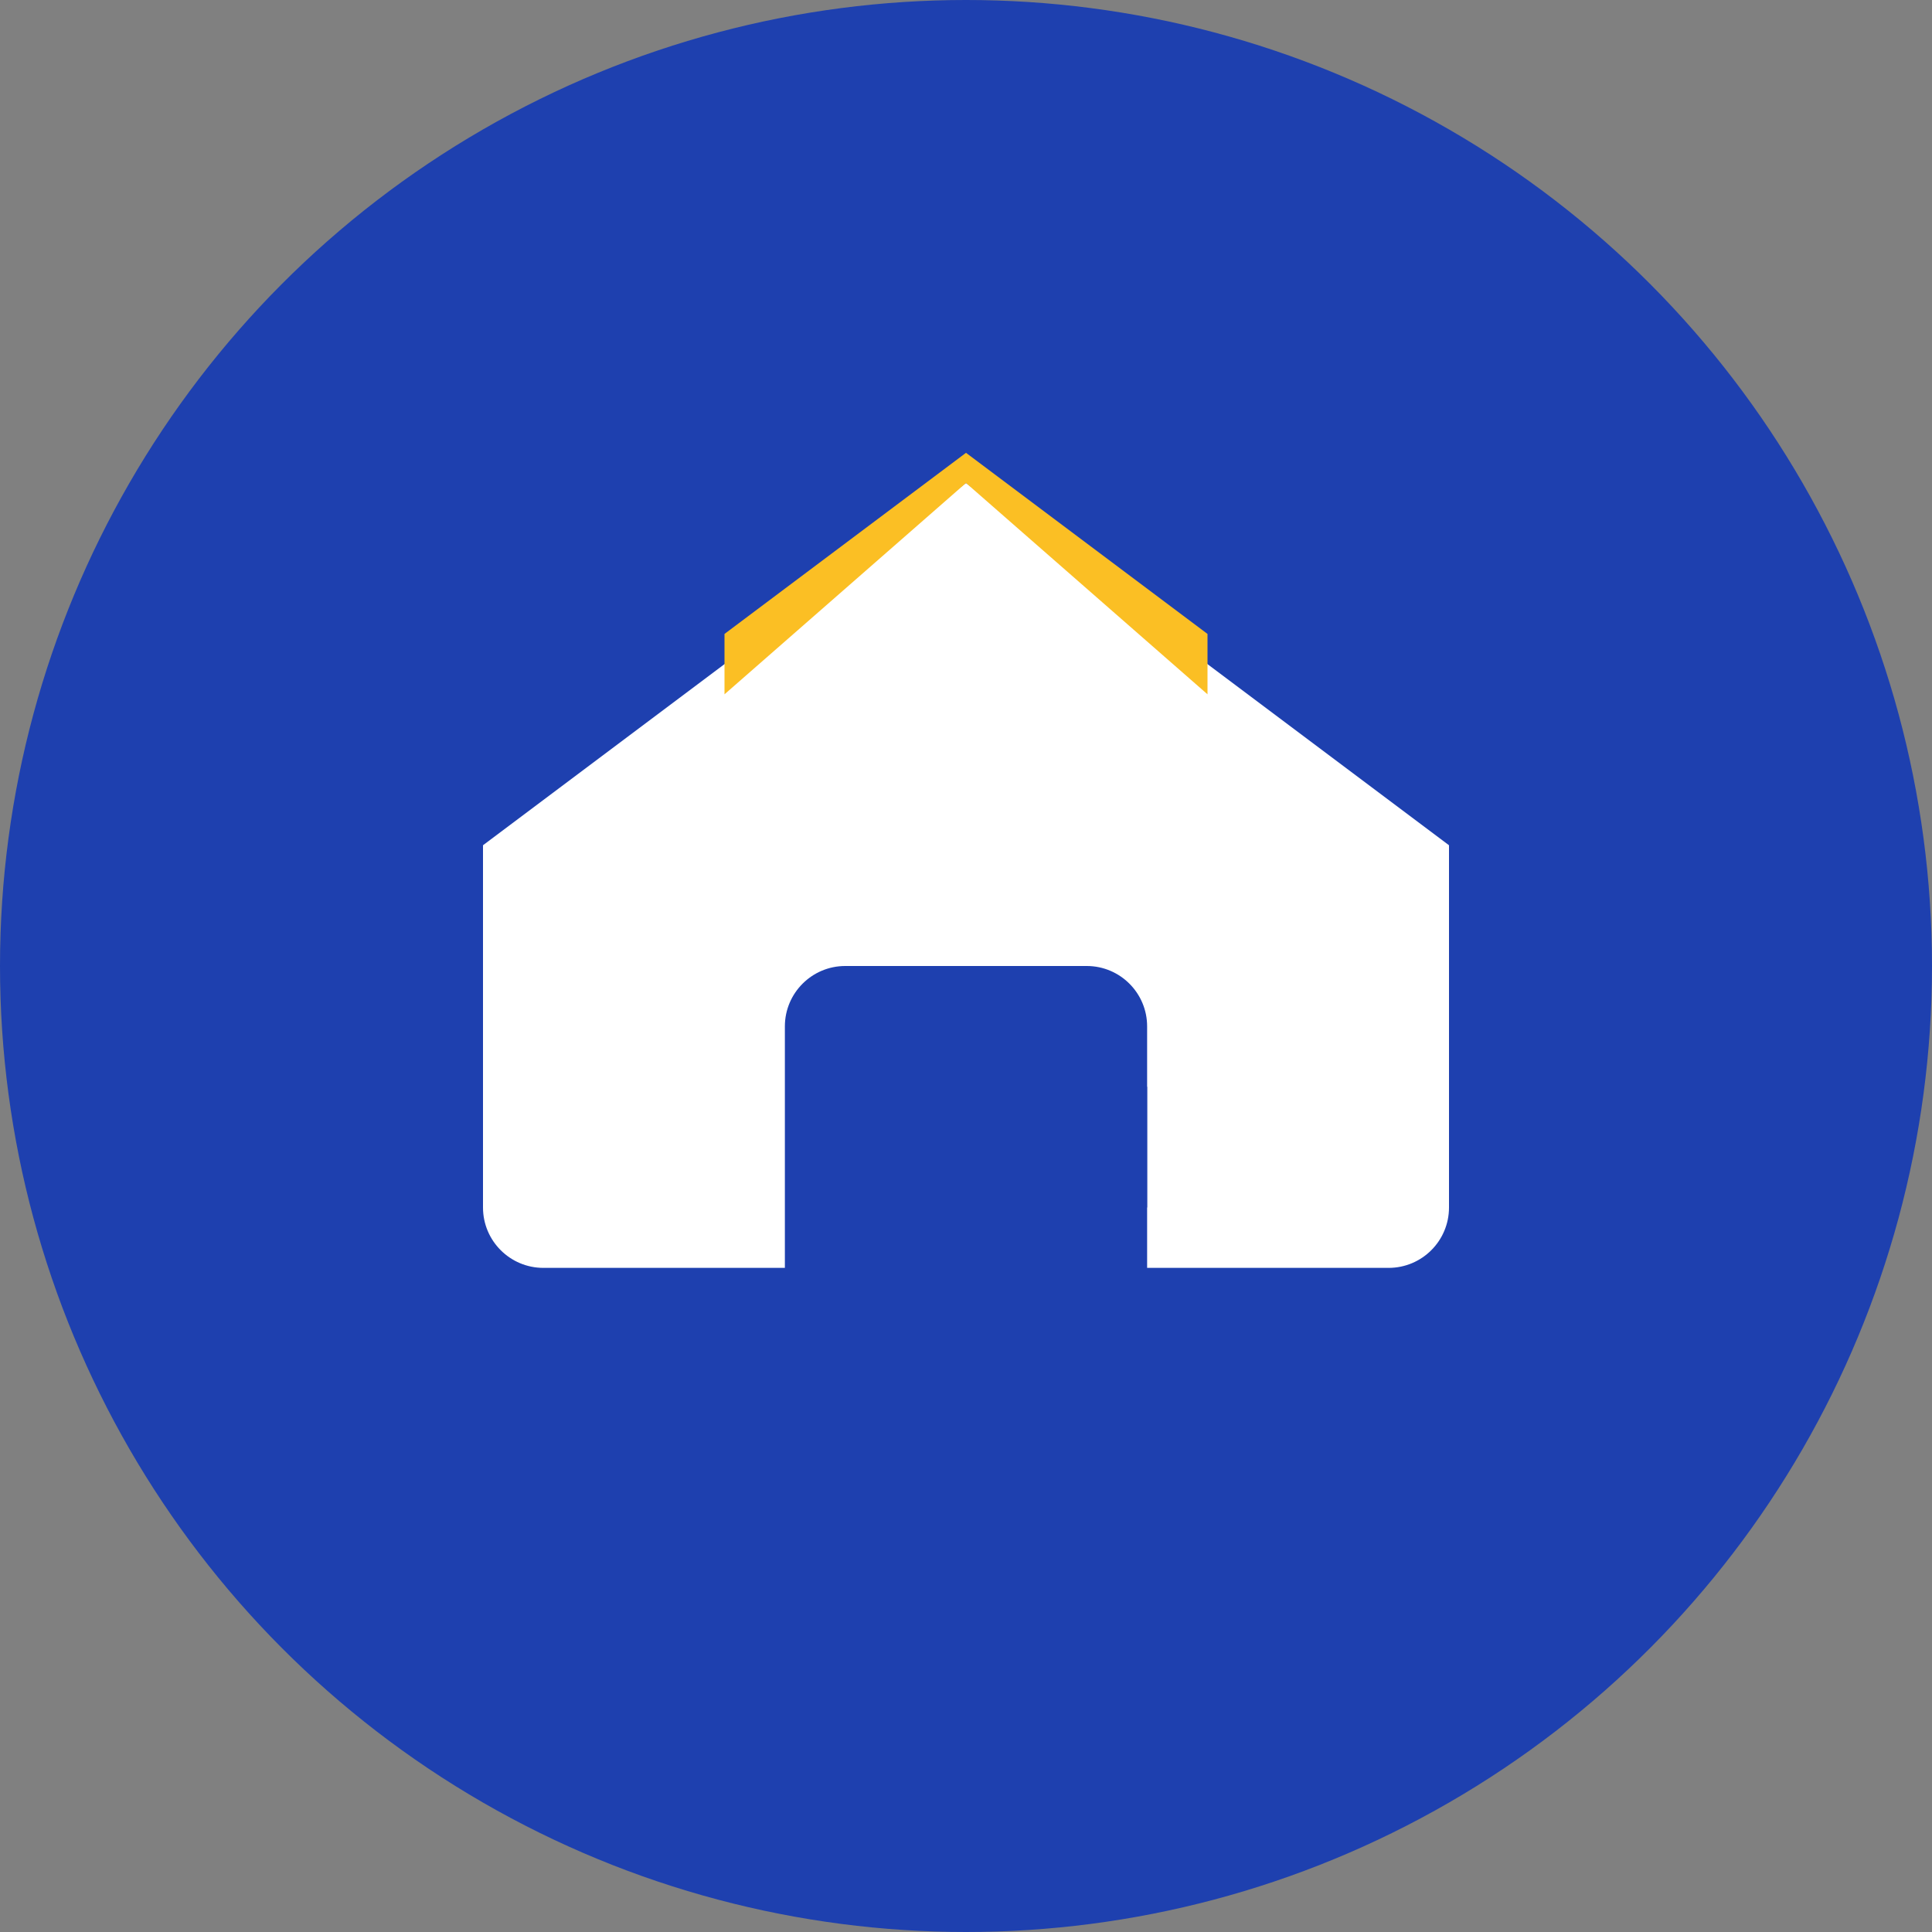
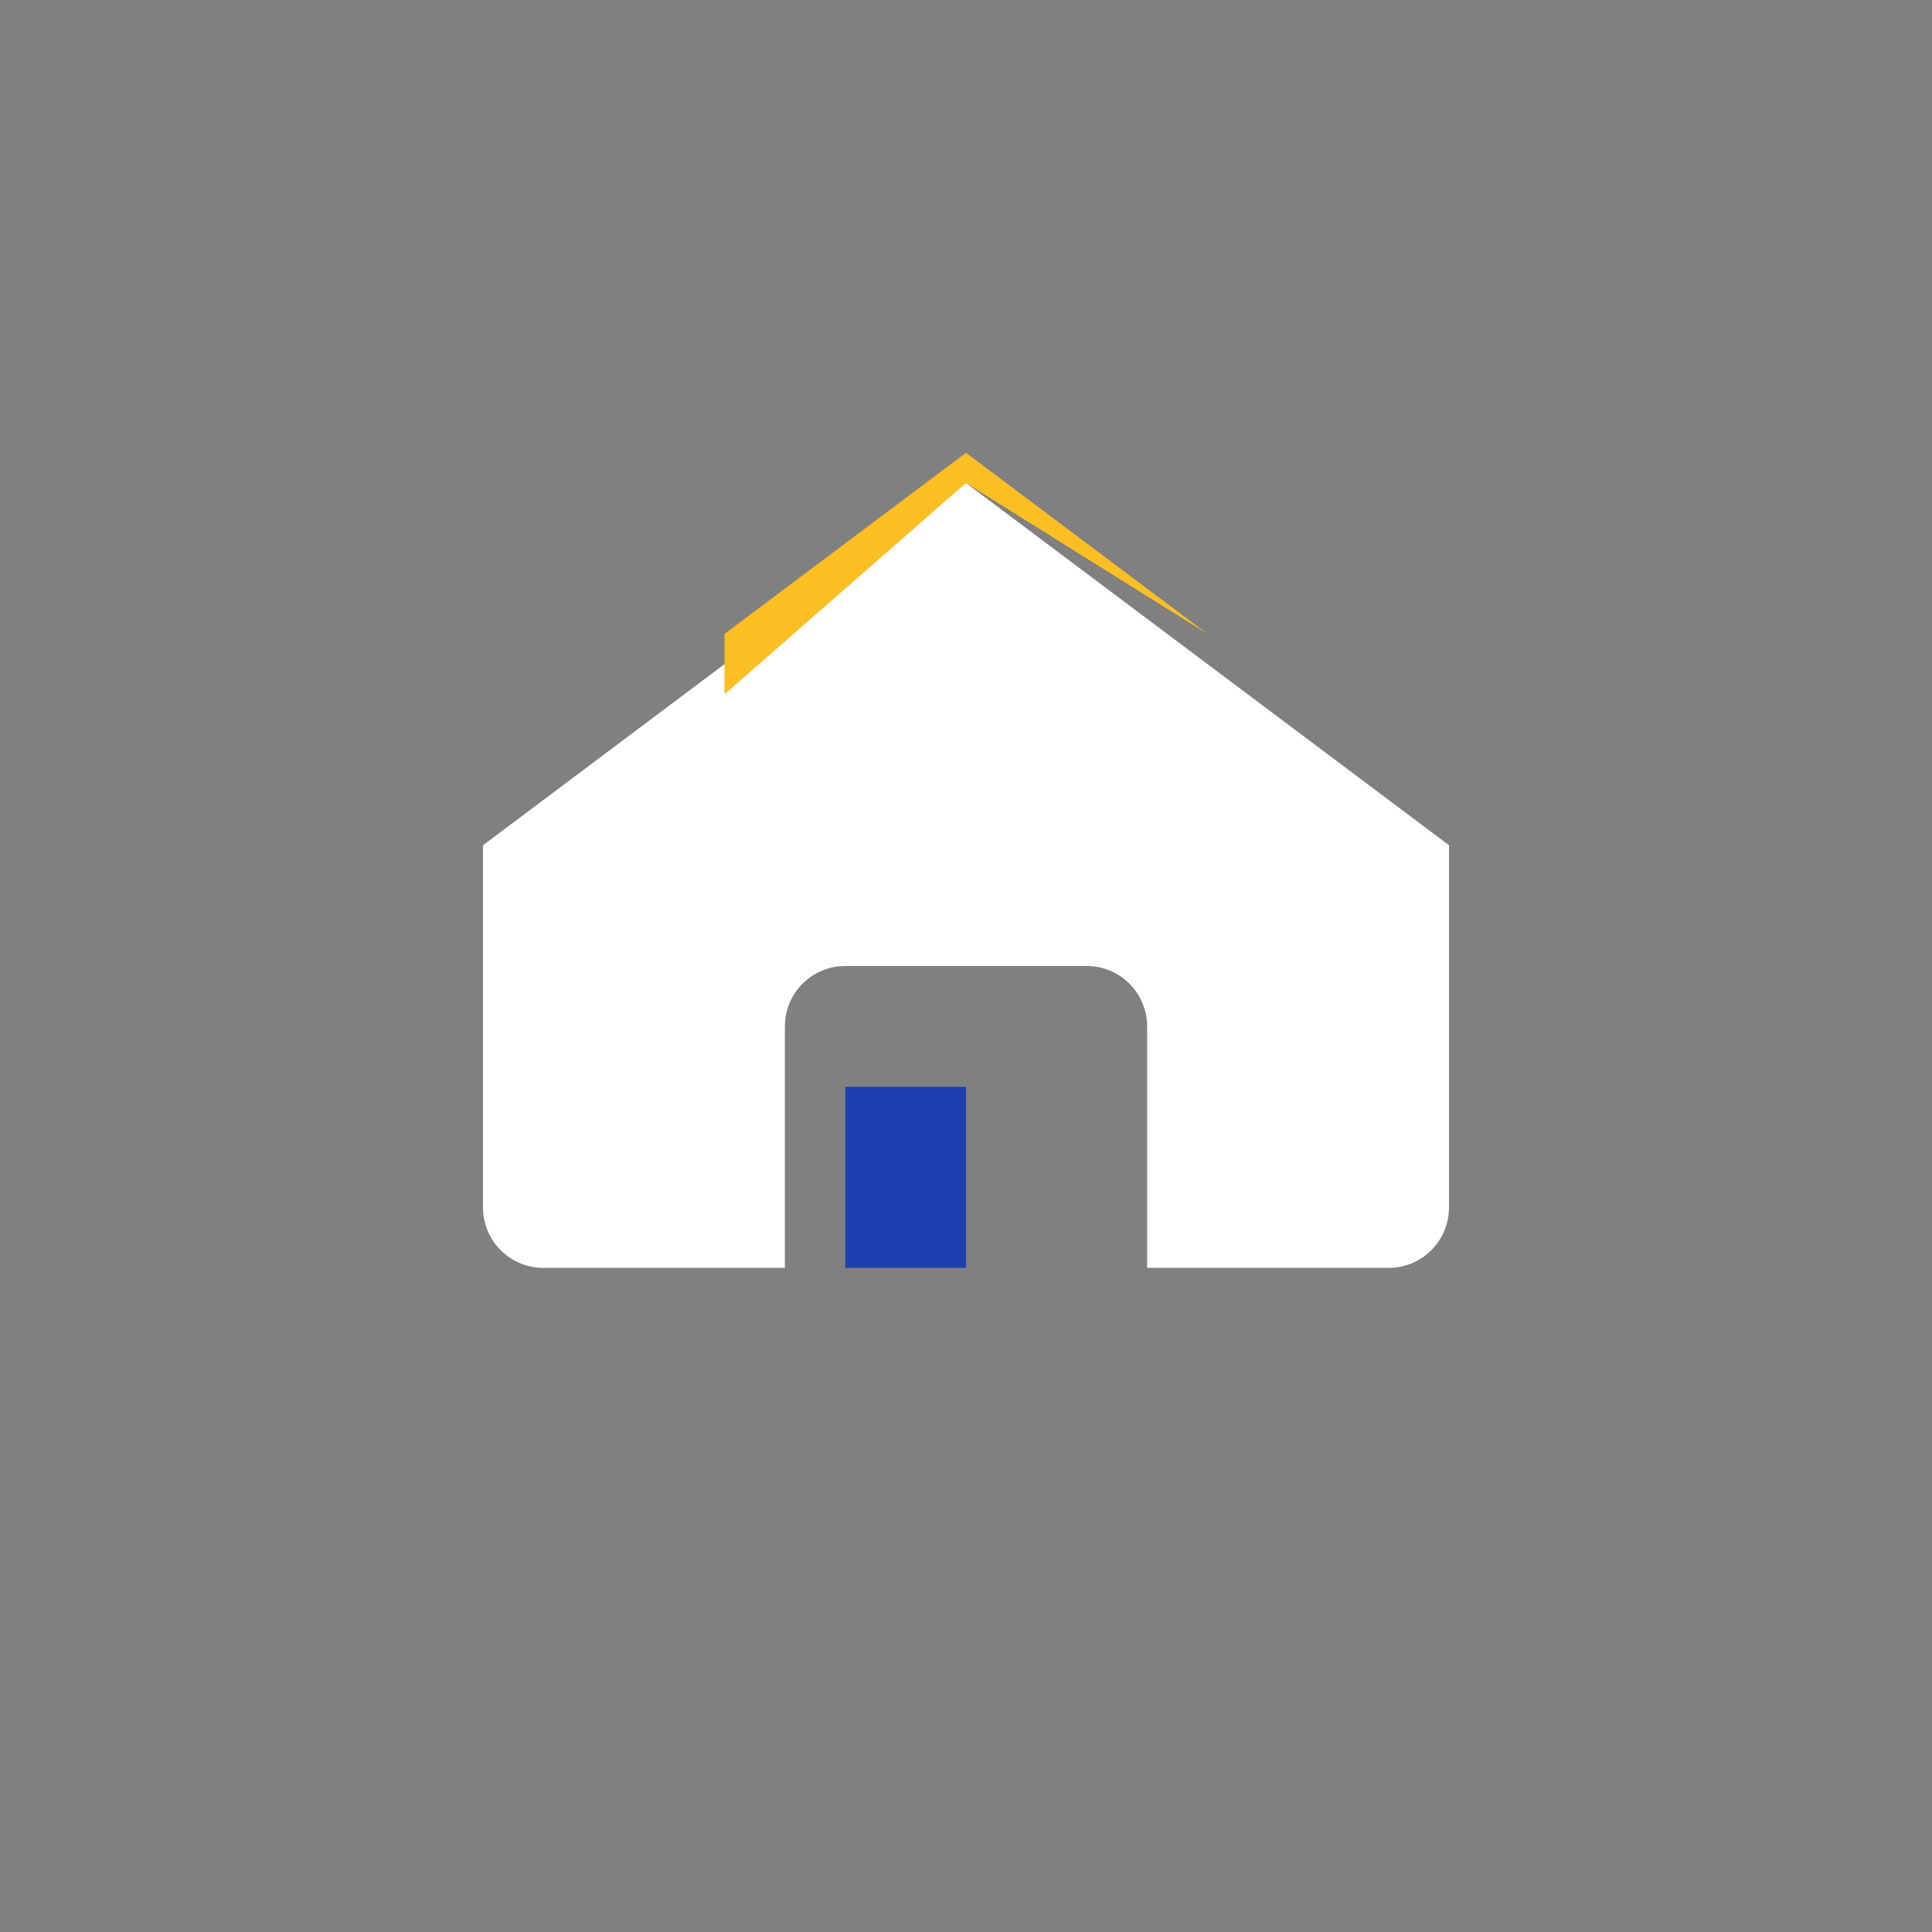
<svg xmlns="http://www.w3.org/2000/svg" width="32" height="32" viewBox="0 0 32 32" fill="none">
  <rect x="0" y="0" width="32" height="32" fill="#808080" stroke="none" />
-   <circle cx="16" cy="16" r="16" fill="#1e40af" />
  <path d="M8 20V14L16 8L24 14V20C24 20.552 23.552 21 23 21H19V17C19 16.448 18.552 16 18 16H14C13.448 16 13 16.448 13 17V21H9C8.448 21 8 20.552 8 20Z" fill="white" />
  <rect x="14" y="18" width="2" height="3" fill="#1e40af" />
-   <rect x="17" y="18" width="2" height="2" fill="#1e40af" />
-   <path d="M16 8L12 11.5V10.5L16 7.5L20 10.5V11.5L16 8Z" fill="#fbbf24" />
+   <path d="M16 8L12 11.5V10.5L16 7.5L20 10.5L16 8Z" fill="#fbbf24" />
</svg>